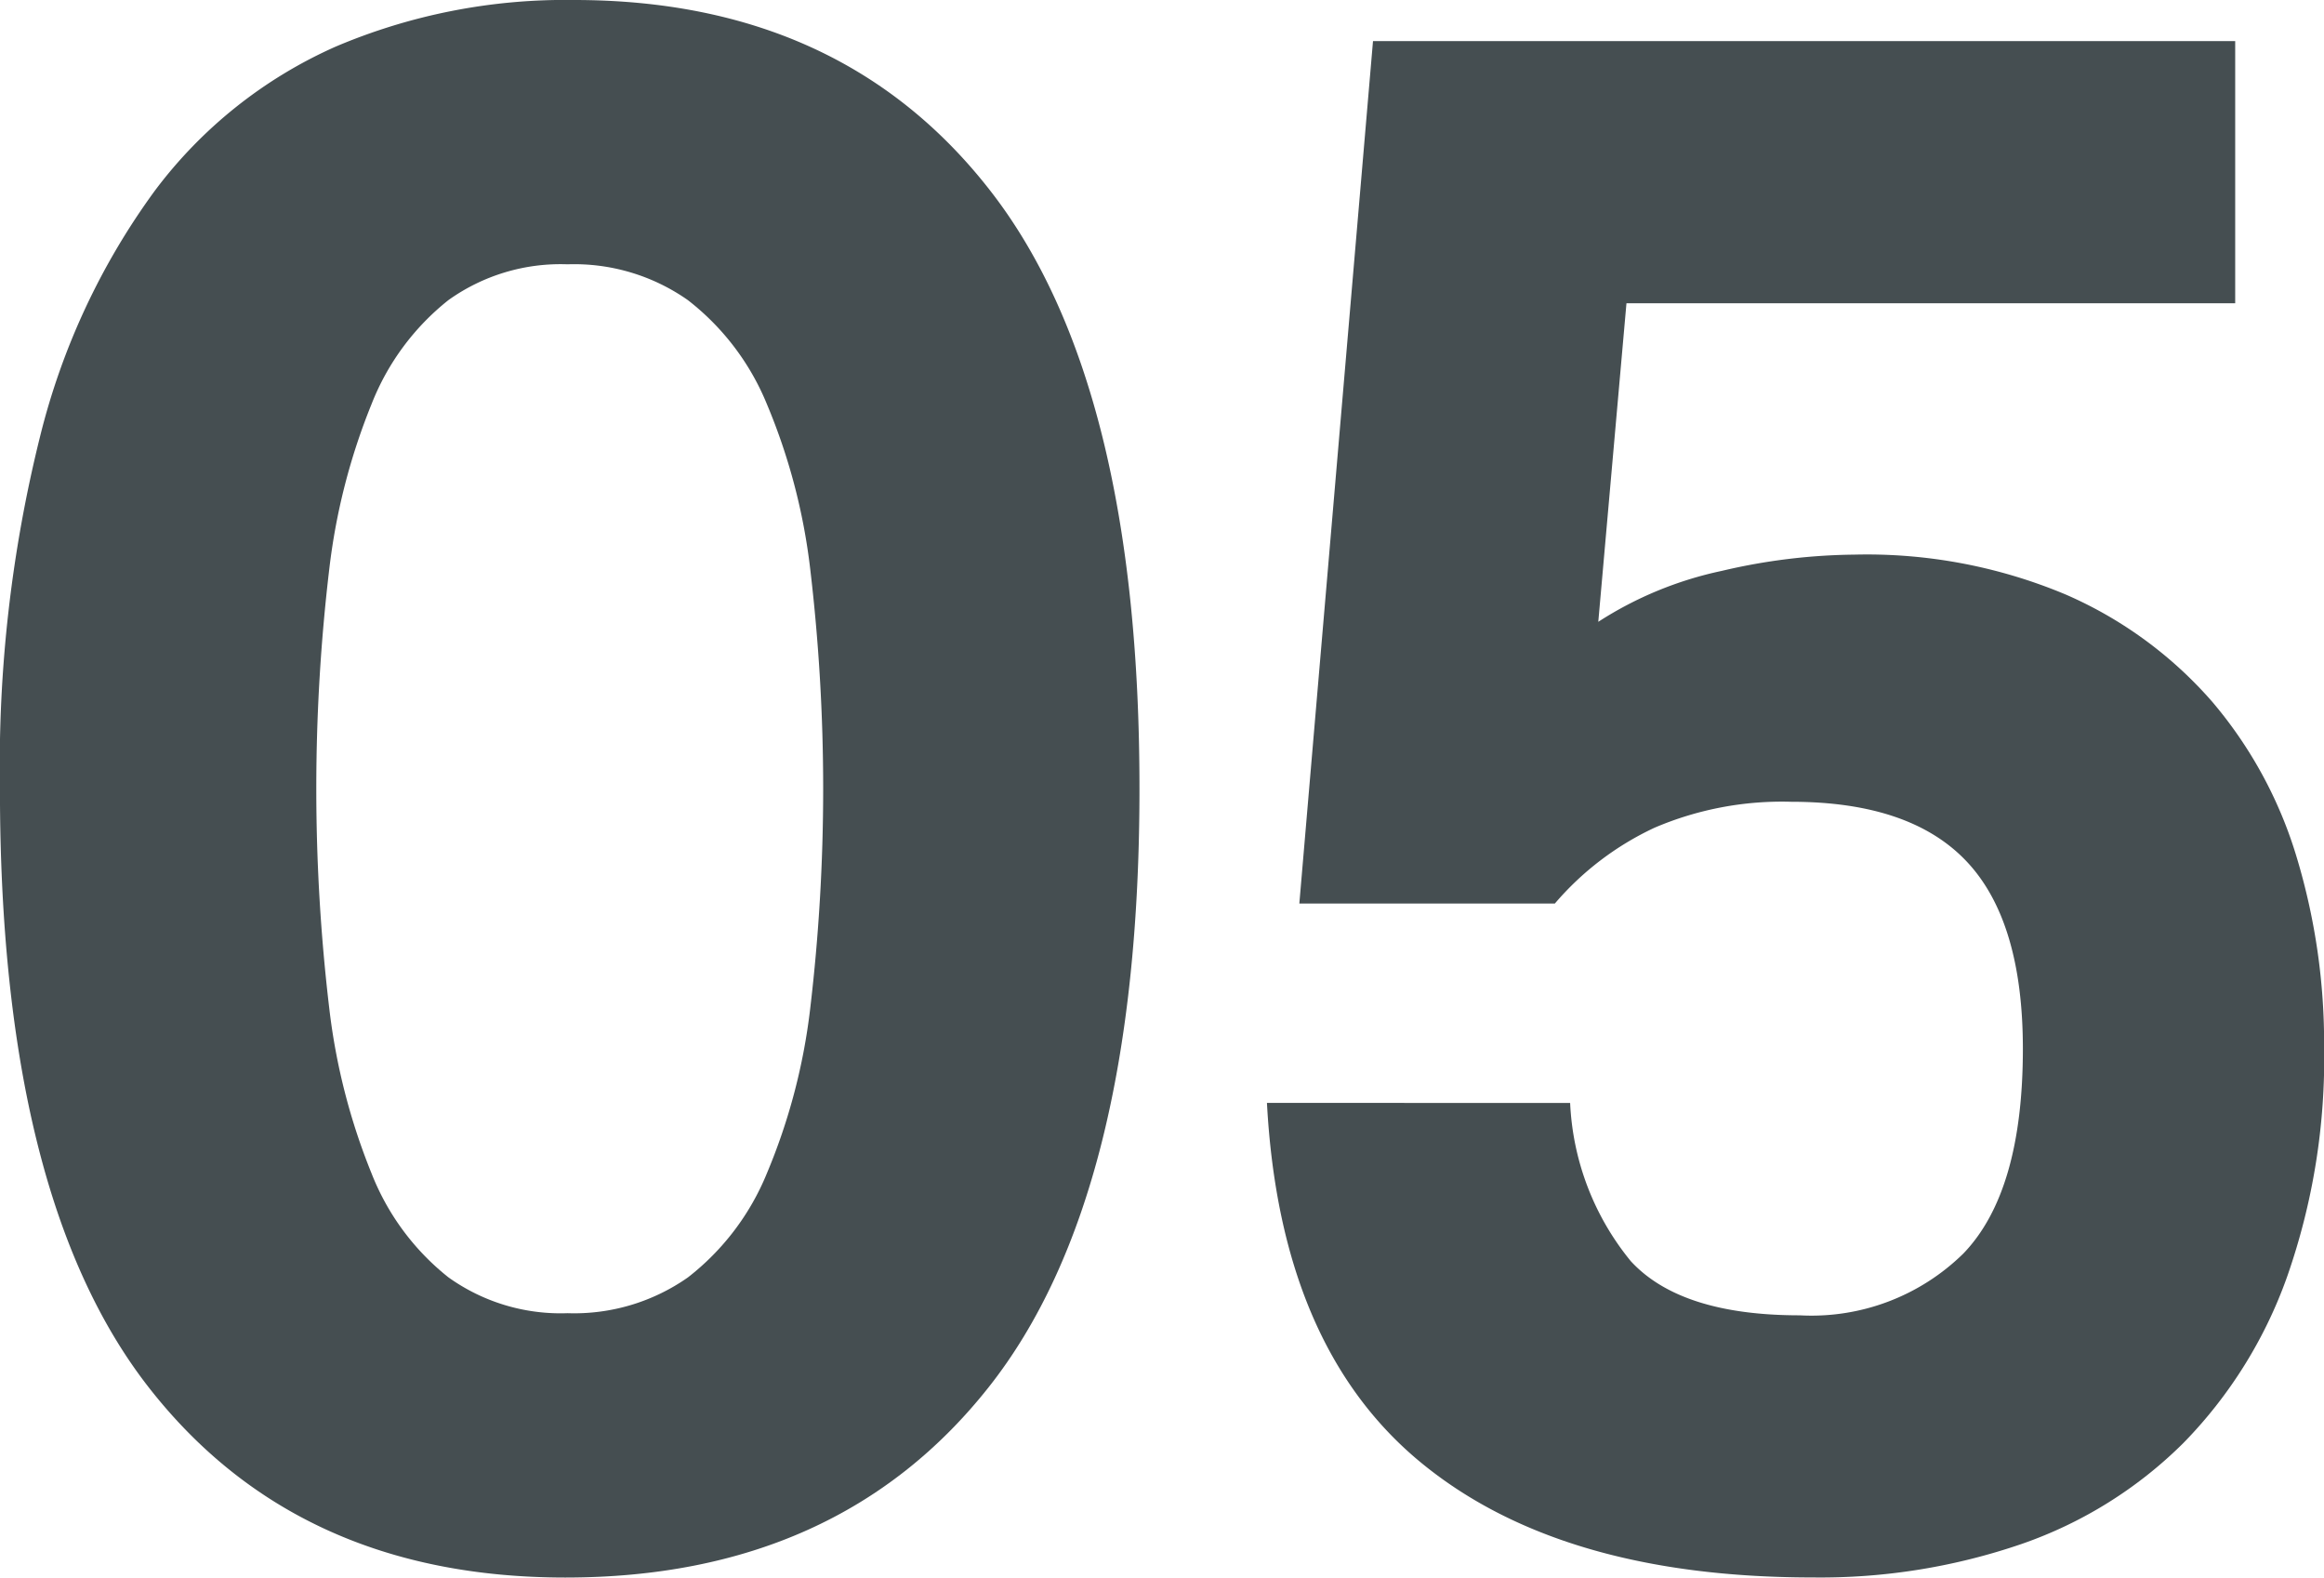
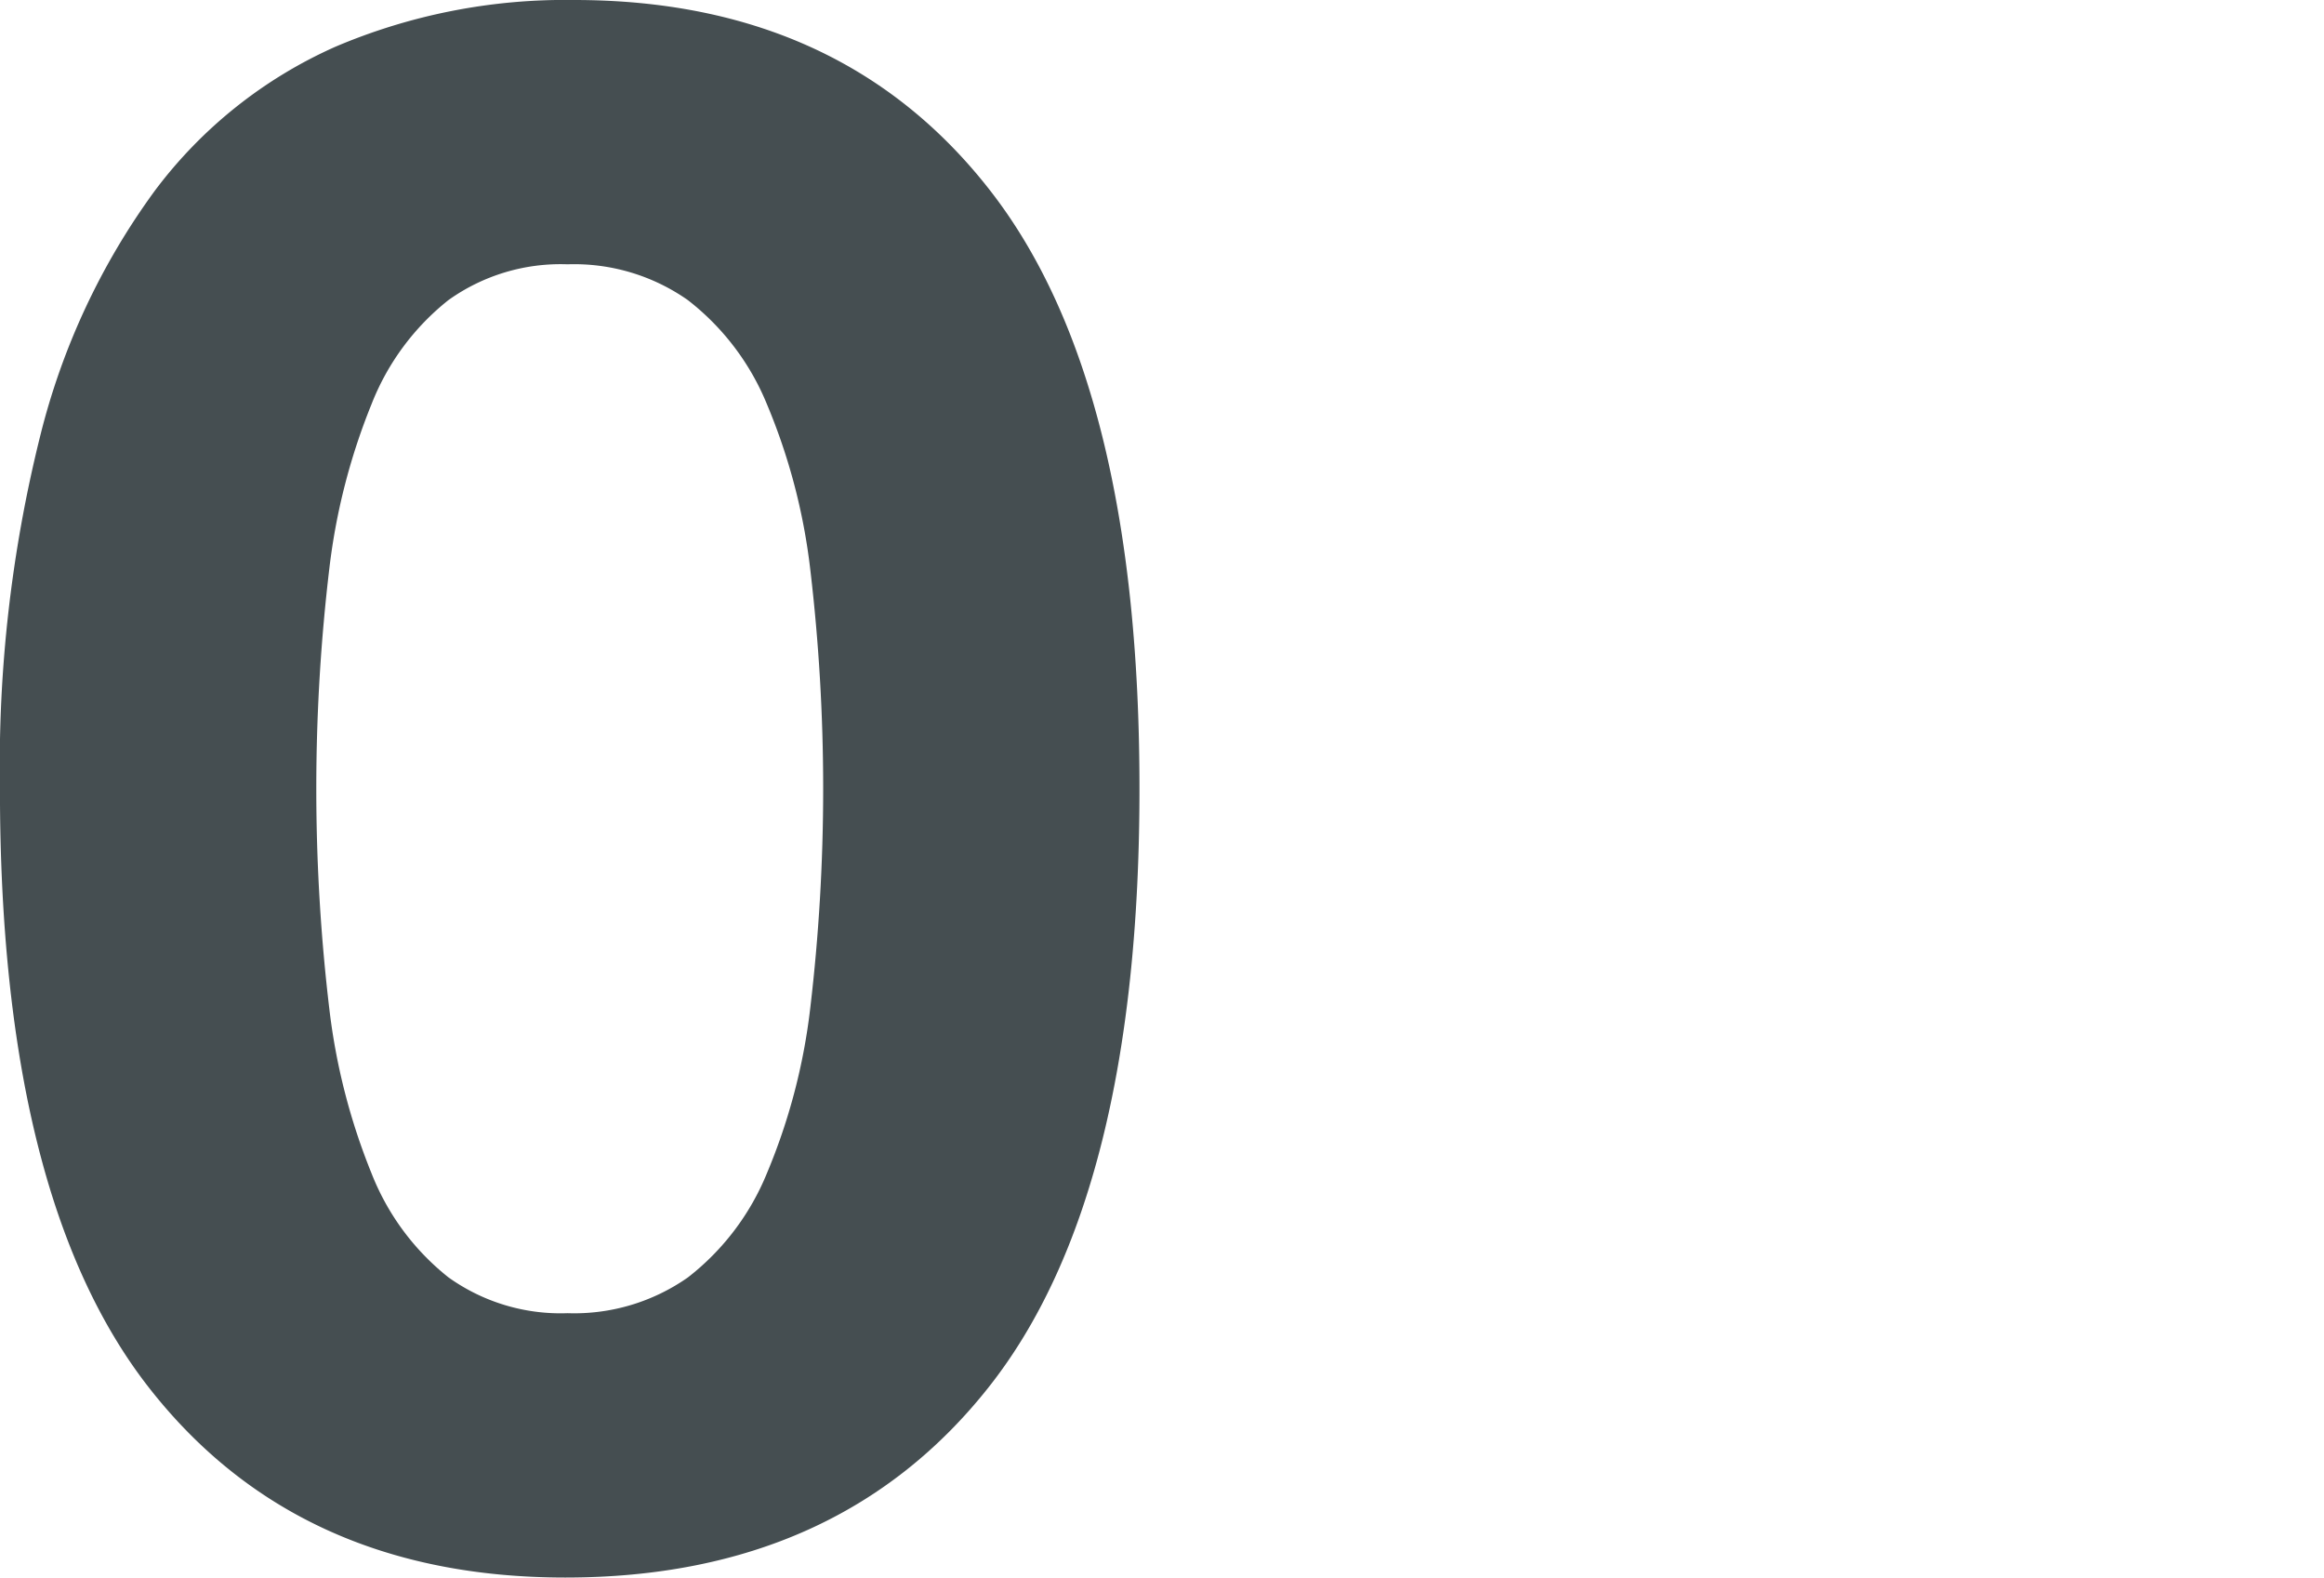
<svg xmlns="http://www.w3.org/2000/svg" id="_05" data-name="05" width="102.53" height="69.577" viewBox="0 0 102.53 69.577">
  <path id="パス_176" data-name="パス 176" d="M120.171,294.827q-11.851,0-18.4-8.41t-6.546-26.378a60.014,60.014,0,0,1,1.768-15.531,30.884,30.884,0,0,1,5.066-10.848,20.185,20.185,0,0,1,7.98-6.355,25.907,25.907,0,0,1,10.514-2.055q11.85,0,18.4,8.459t6.545,26.33q0,17.969-6.641,26.378T120.171,294.827Zm.1-11.659a8.727,8.727,0,0,0,5.305-1.578A11.141,11.141,0,0,0,129.06,277a26.745,26.745,0,0,0,1.911-7.264,82.423,82.423,0,0,0,0-19.4,26.748,26.748,0,0,0-1.911-7.263,11.139,11.139,0,0,0-3.488-4.588,8.727,8.727,0,0,0-5.305-1.578,8.507,8.507,0,0,0-5.255,1.578,10.952,10.952,0,0,0-3.393,4.588,27.964,27.964,0,0,0-1.864,7.263,82.3,82.3,0,0,0,0,19.4A27.961,27.961,0,0,0,111.618,277a10.955,10.955,0,0,0,3.393,4.587A8.507,8.507,0,0,0,120.266,283.168Z" transform="translate(-95.227 -225.25)" fill="#454e51" />
-   <path id="パス_177" data-name="パス 177" d="M172.026,274.141a11.85,11.85,0,0,0,2.676,6.977q2.2,2.39,7.455,2.389a9.559,9.559,0,0,0,7.216-2.724Q192,278.06,192,271.752q0-5.638-2.485-8.267t-7.742-2.628A14.3,14.3,0,0,0,175.753,262a13.023,13.023,0,0,0-4.4,3.344H160.079l3.25-38.037h38.038v11.564H174.511l-1.243,14.049a16.226,16.226,0,0,1,5.448-2.246,26.439,26.439,0,0,1,5.83-.717,22.659,22.659,0,0,1,9.366,1.769,18.184,18.184,0,0,1,6.451,4.731,19.009,19.009,0,0,1,3.727,6.881,28.391,28.391,0,0,1,1.2,8.315,29.129,29.129,0,0,1-1.625,10.13,20.088,20.088,0,0,1-4.588,7.36,18.875,18.875,0,0,1-7.12,4.444,27.336,27.336,0,0,1-9.223,1.481q-11.182,0-17.346-5.113t-6.738-15.817Z" transform="translate(-102.755 -225.495)" fill="#454e51" />
</svg>